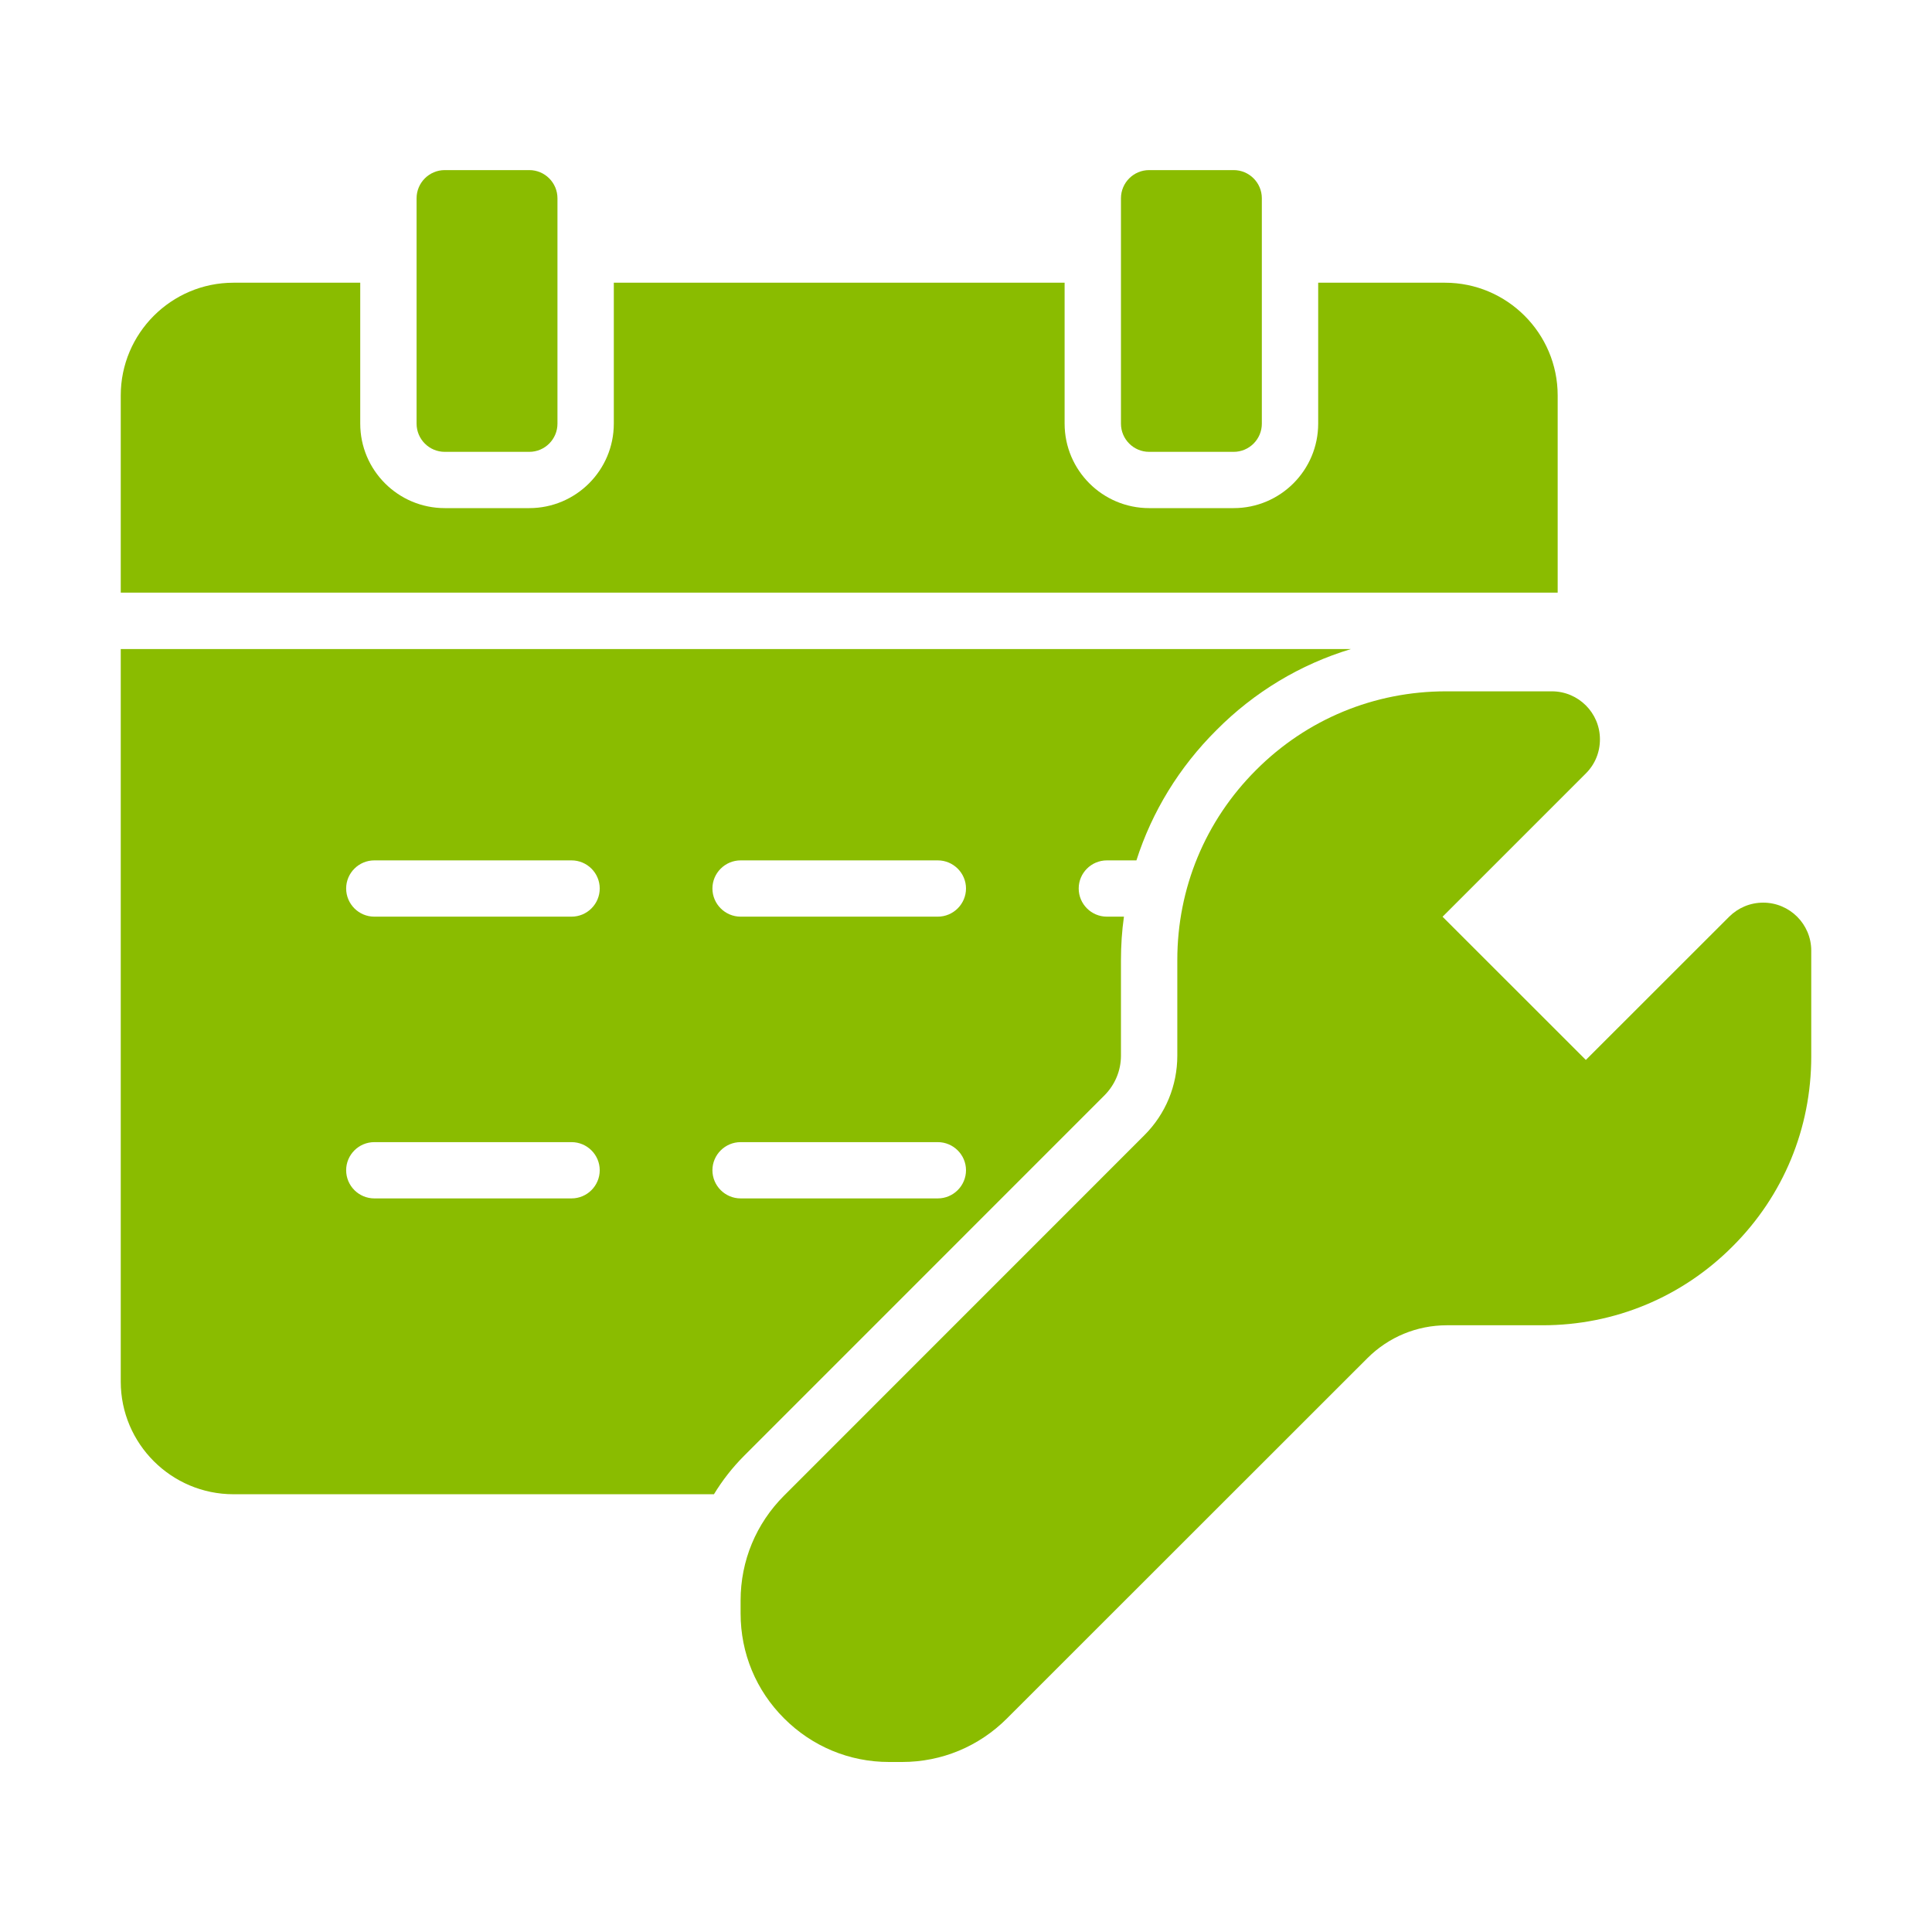
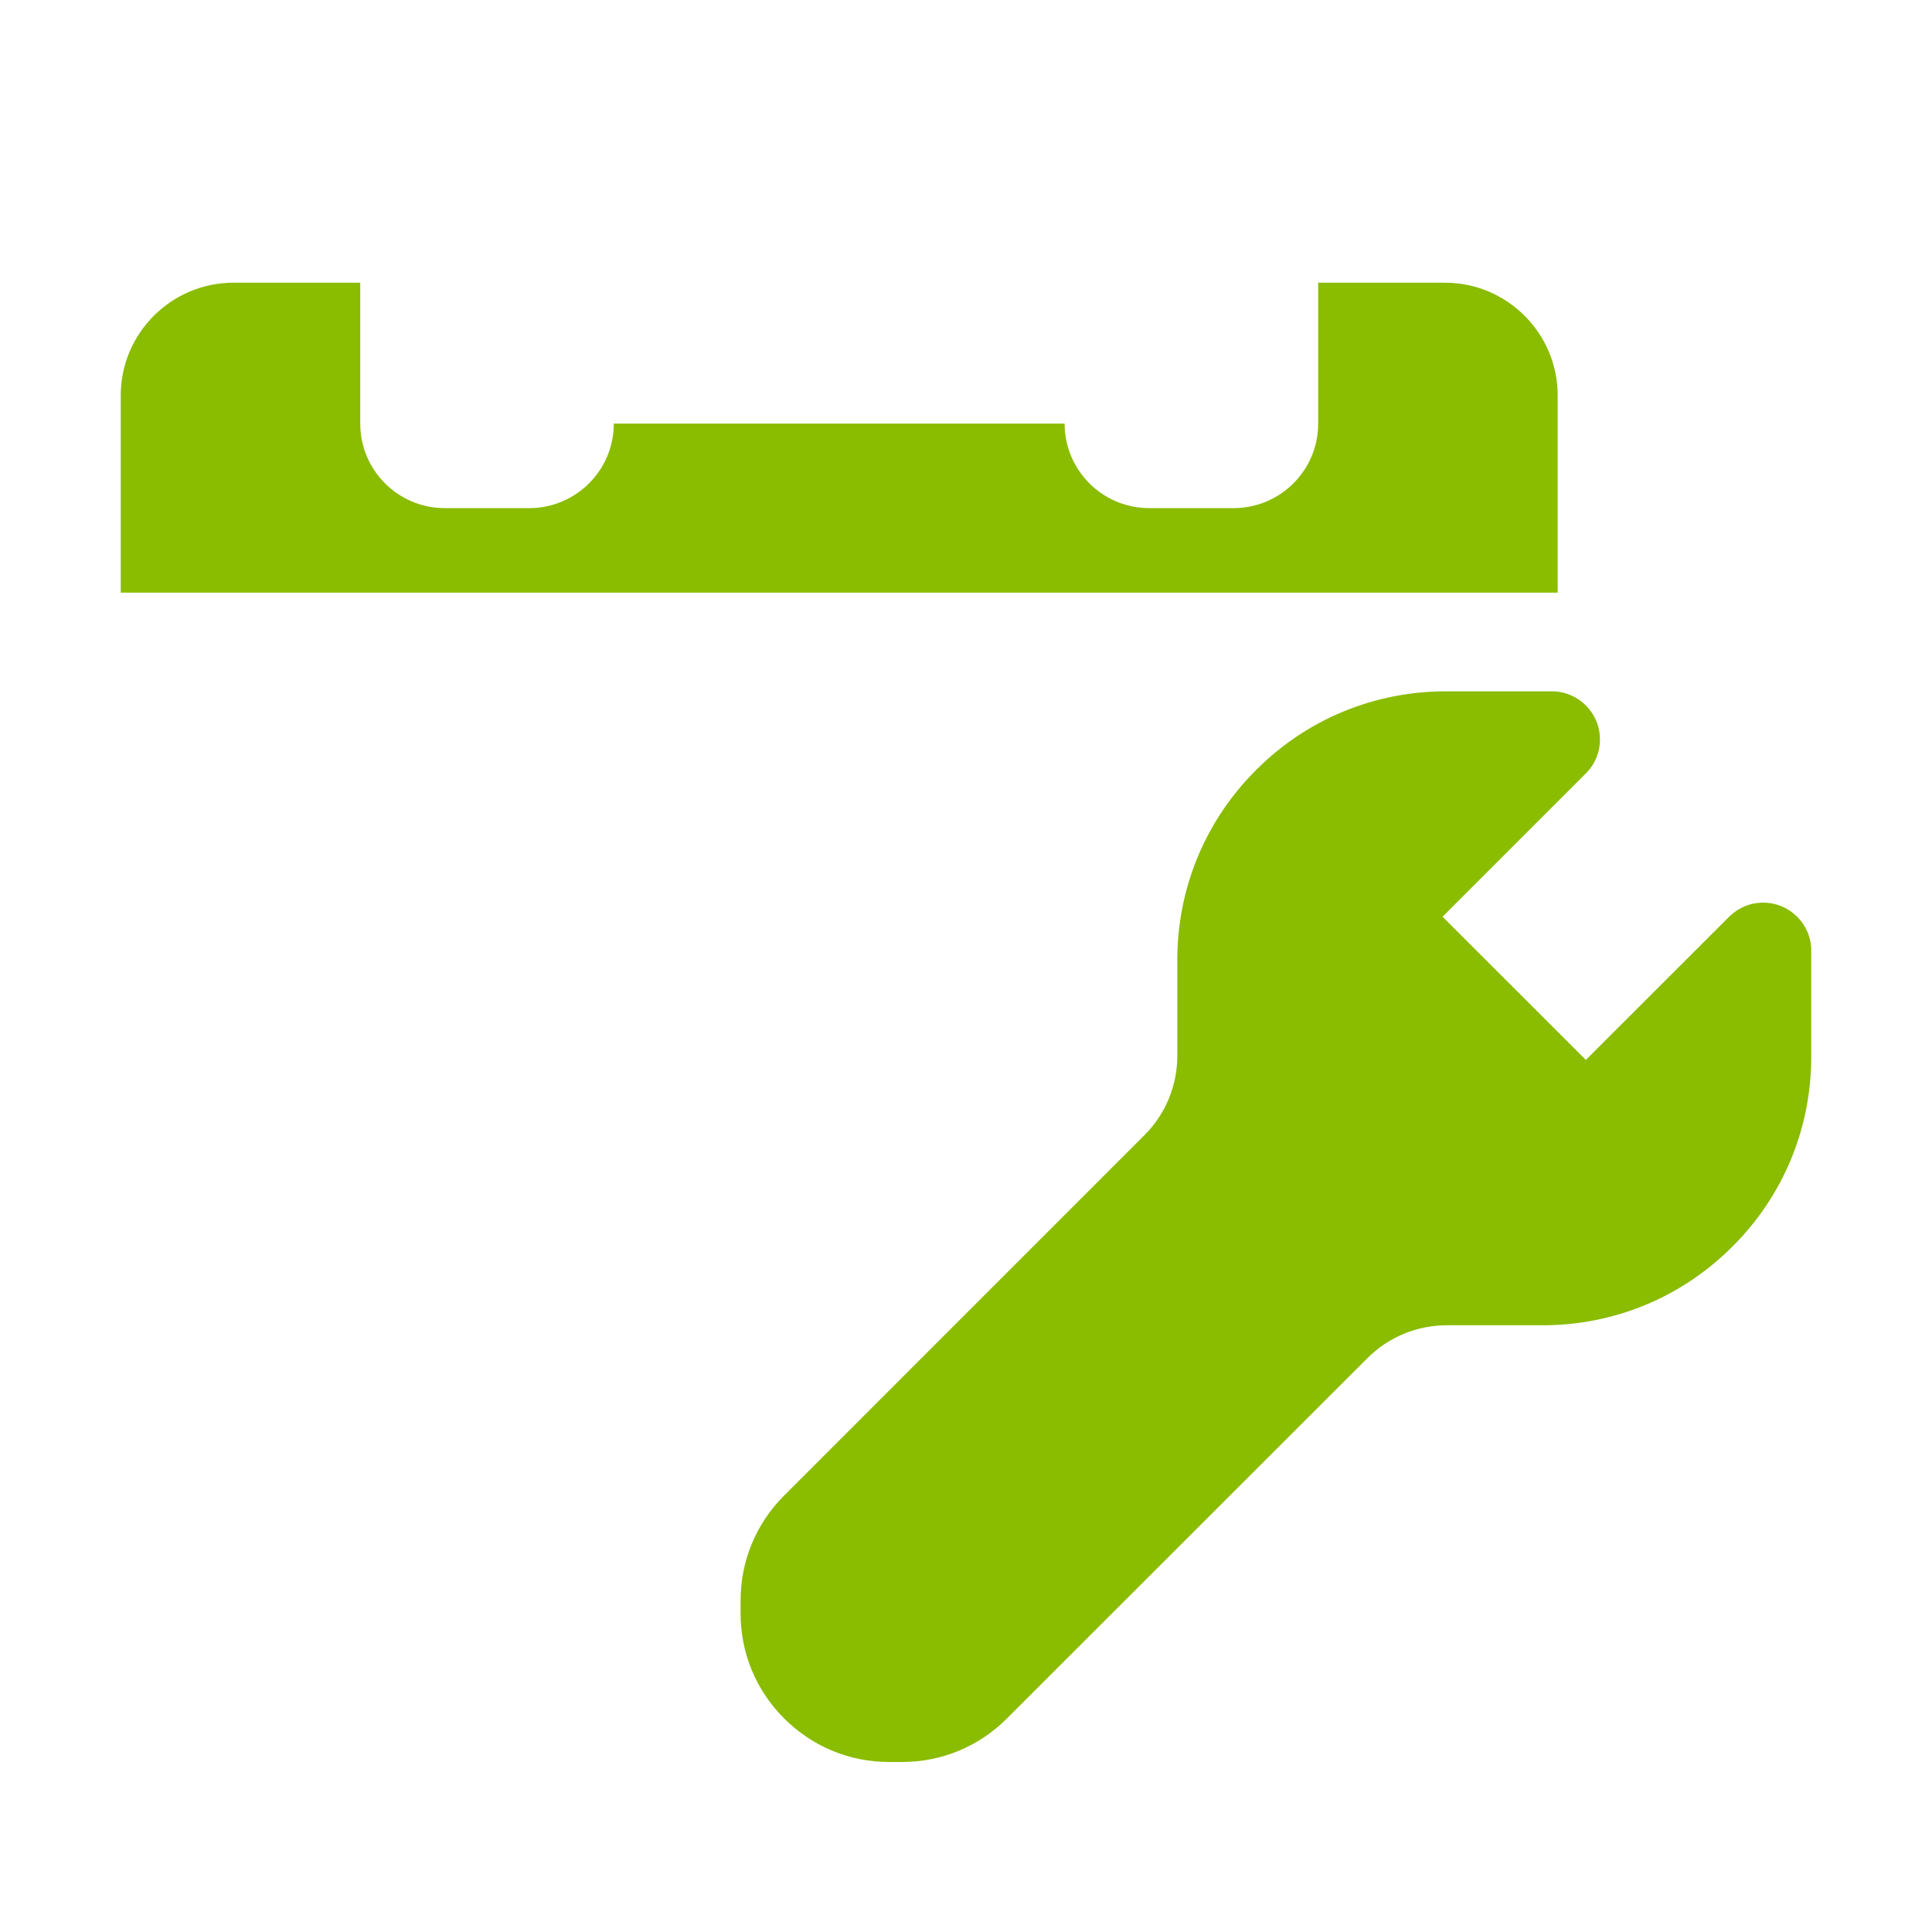
<svg xmlns="http://www.w3.org/2000/svg" width="24" height="24" viewBox="0 0 24 24" fill="none">
-   <path d="M19.35 4.912V7.362H1.5V4.912C1.5 4.141 2.128 3.512 2.9 3.512H4.475V5.262C4.475 5.842 4.946 6.312 5.525 6.312H6.575C7.154 6.312 7.625 5.842 7.625 5.262V3.512H13.225V5.262C13.225 5.842 13.696 6.312 14.275 6.312H15.325C15.904 6.312 16.375 5.842 16.375 5.262V3.512H17.95C18.722 3.512 19.35 4.141 19.35 4.912Z" fill="#8ABC00" />
-   <path d="M5.525 5.613C5.332 5.613 5.175 5.456 5.175 5.263V2.463C5.175 2.27 5.332 2.113 5.525 2.113H6.575C6.768 2.113 6.925 2.27 6.925 2.463V5.263C6.925 5.456 6.768 5.613 6.575 5.613H5.525ZM14.275 5.613C14.082 5.613 13.925 5.456 13.925 5.263V2.463C13.925 2.27 14.082 2.113 14.275 2.113H15.325C15.518 2.113 15.675 2.27 15.675 2.463V5.263C15.675 5.456 15.518 5.613 15.325 5.613H14.275ZM1.5 8.063V17.163C1.5 17.934 2.128 18.562 2.9 18.562H8.869C8.973 18.391 9.098 18.23 9.245 18.083L13.72 13.607C13.851 13.475 13.925 13.3 13.925 13.113V11.925C13.925 11.743 13.937 11.564 13.962 11.387H13.75C13.557 11.387 13.4 11.23 13.4 11.037C13.4 10.845 13.557 10.688 13.75 10.688H14.117C14.31 10.084 14.648 9.531 15.11 9.071C15.582 8.595 16.154 8.253 16.781 8.063H1.5ZM7.1 14.887H4.65C4.457 14.887 4.3 14.73 4.3 14.537C4.3 14.345 4.457 14.188 4.65 14.188H7.1C7.293 14.188 7.45 14.345 7.45 14.537C7.45 14.73 7.293 14.887 7.1 14.887ZM7.1 11.387H4.65C4.457 11.387 4.3 11.23 4.3 11.037C4.3 10.845 4.457 10.688 4.65 10.688H7.1C7.293 10.688 7.45 10.845 7.45 11.037C7.45 11.23 7.293 11.387 7.1 11.387ZM11.65 14.887H9.2C9.008 14.887 8.85 14.73 8.85 14.537C8.85 14.345 9.008 14.188 9.2 14.188H11.65C11.842 14.188 12 14.345 12 14.537C12 14.73 11.842 14.887 11.65 14.887ZM11.65 11.387H9.2C9.008 11.387 8.85 11.23 8.85 11.037C8.85 10.845 9.008 10.688 9.2 10.688H11.65C11.842 10.688 12 10.845 12 11.037C12 11.23 11.842 11.387 11.65 11.387Z" fill="#8ABC00" />
+   <path d="M19.35 4.912V7.362H1.5V4.912C1.5 4.141 2.128 3.512 2.9 3.512H4.475V5.262C4.475 5.842 4.946 6.312 5.525 6.312H6.575C7.154 6.312 7.625 5.842 7.625 5.262H13.225V5.262C13.225 5.842 13.696 6.312 14.275 6.312H15.325C15.904 6.312 16.375 5.842 16.375 5.262V3.512H17.95C18.722 3.512 19.35 4.141 19.35 4.912Z" fill="#8ABC00" />
  <path d="M22.5 11.809V13.125C22.5 14.016 22.154 14.854 21.522 15.484C20.892 16.116 20.053 16.463 19.163 16.463H17.974C17.602 16.463 17.25 16.608 16.986 16.872L12.509 21.347C12.161 21.695 11.699 21.888 11.206 21.888H11.044C10.551 21.888 10.089 21.695 9.741 21.347C9.392 20.999 9.2 20.537 9.2 20.043V19.882C9.2 19.389 9.392 18.927 9.741 18.578L14.216 14.102C14.48 13.838 14.625 13.486 14.625 13.113V11.925C14.625 11.034 14.972 10.196 15.603 9.566C16.233 8.934 17.072 8.588 17.962 8.588H19.278C19.607 8.588 19.875 8.855 19.875 9.184C19.875 9.345 19.814 9.494 19.7 9.608L17.92 11.388L19.7 13.167L21.48 11.388C21.593 11.276 21.742 11.213 21.903 11.213C22.232 11.213 22.5 11.48 22.5 11.809Z" fill="#8ABC00" />
</svg>